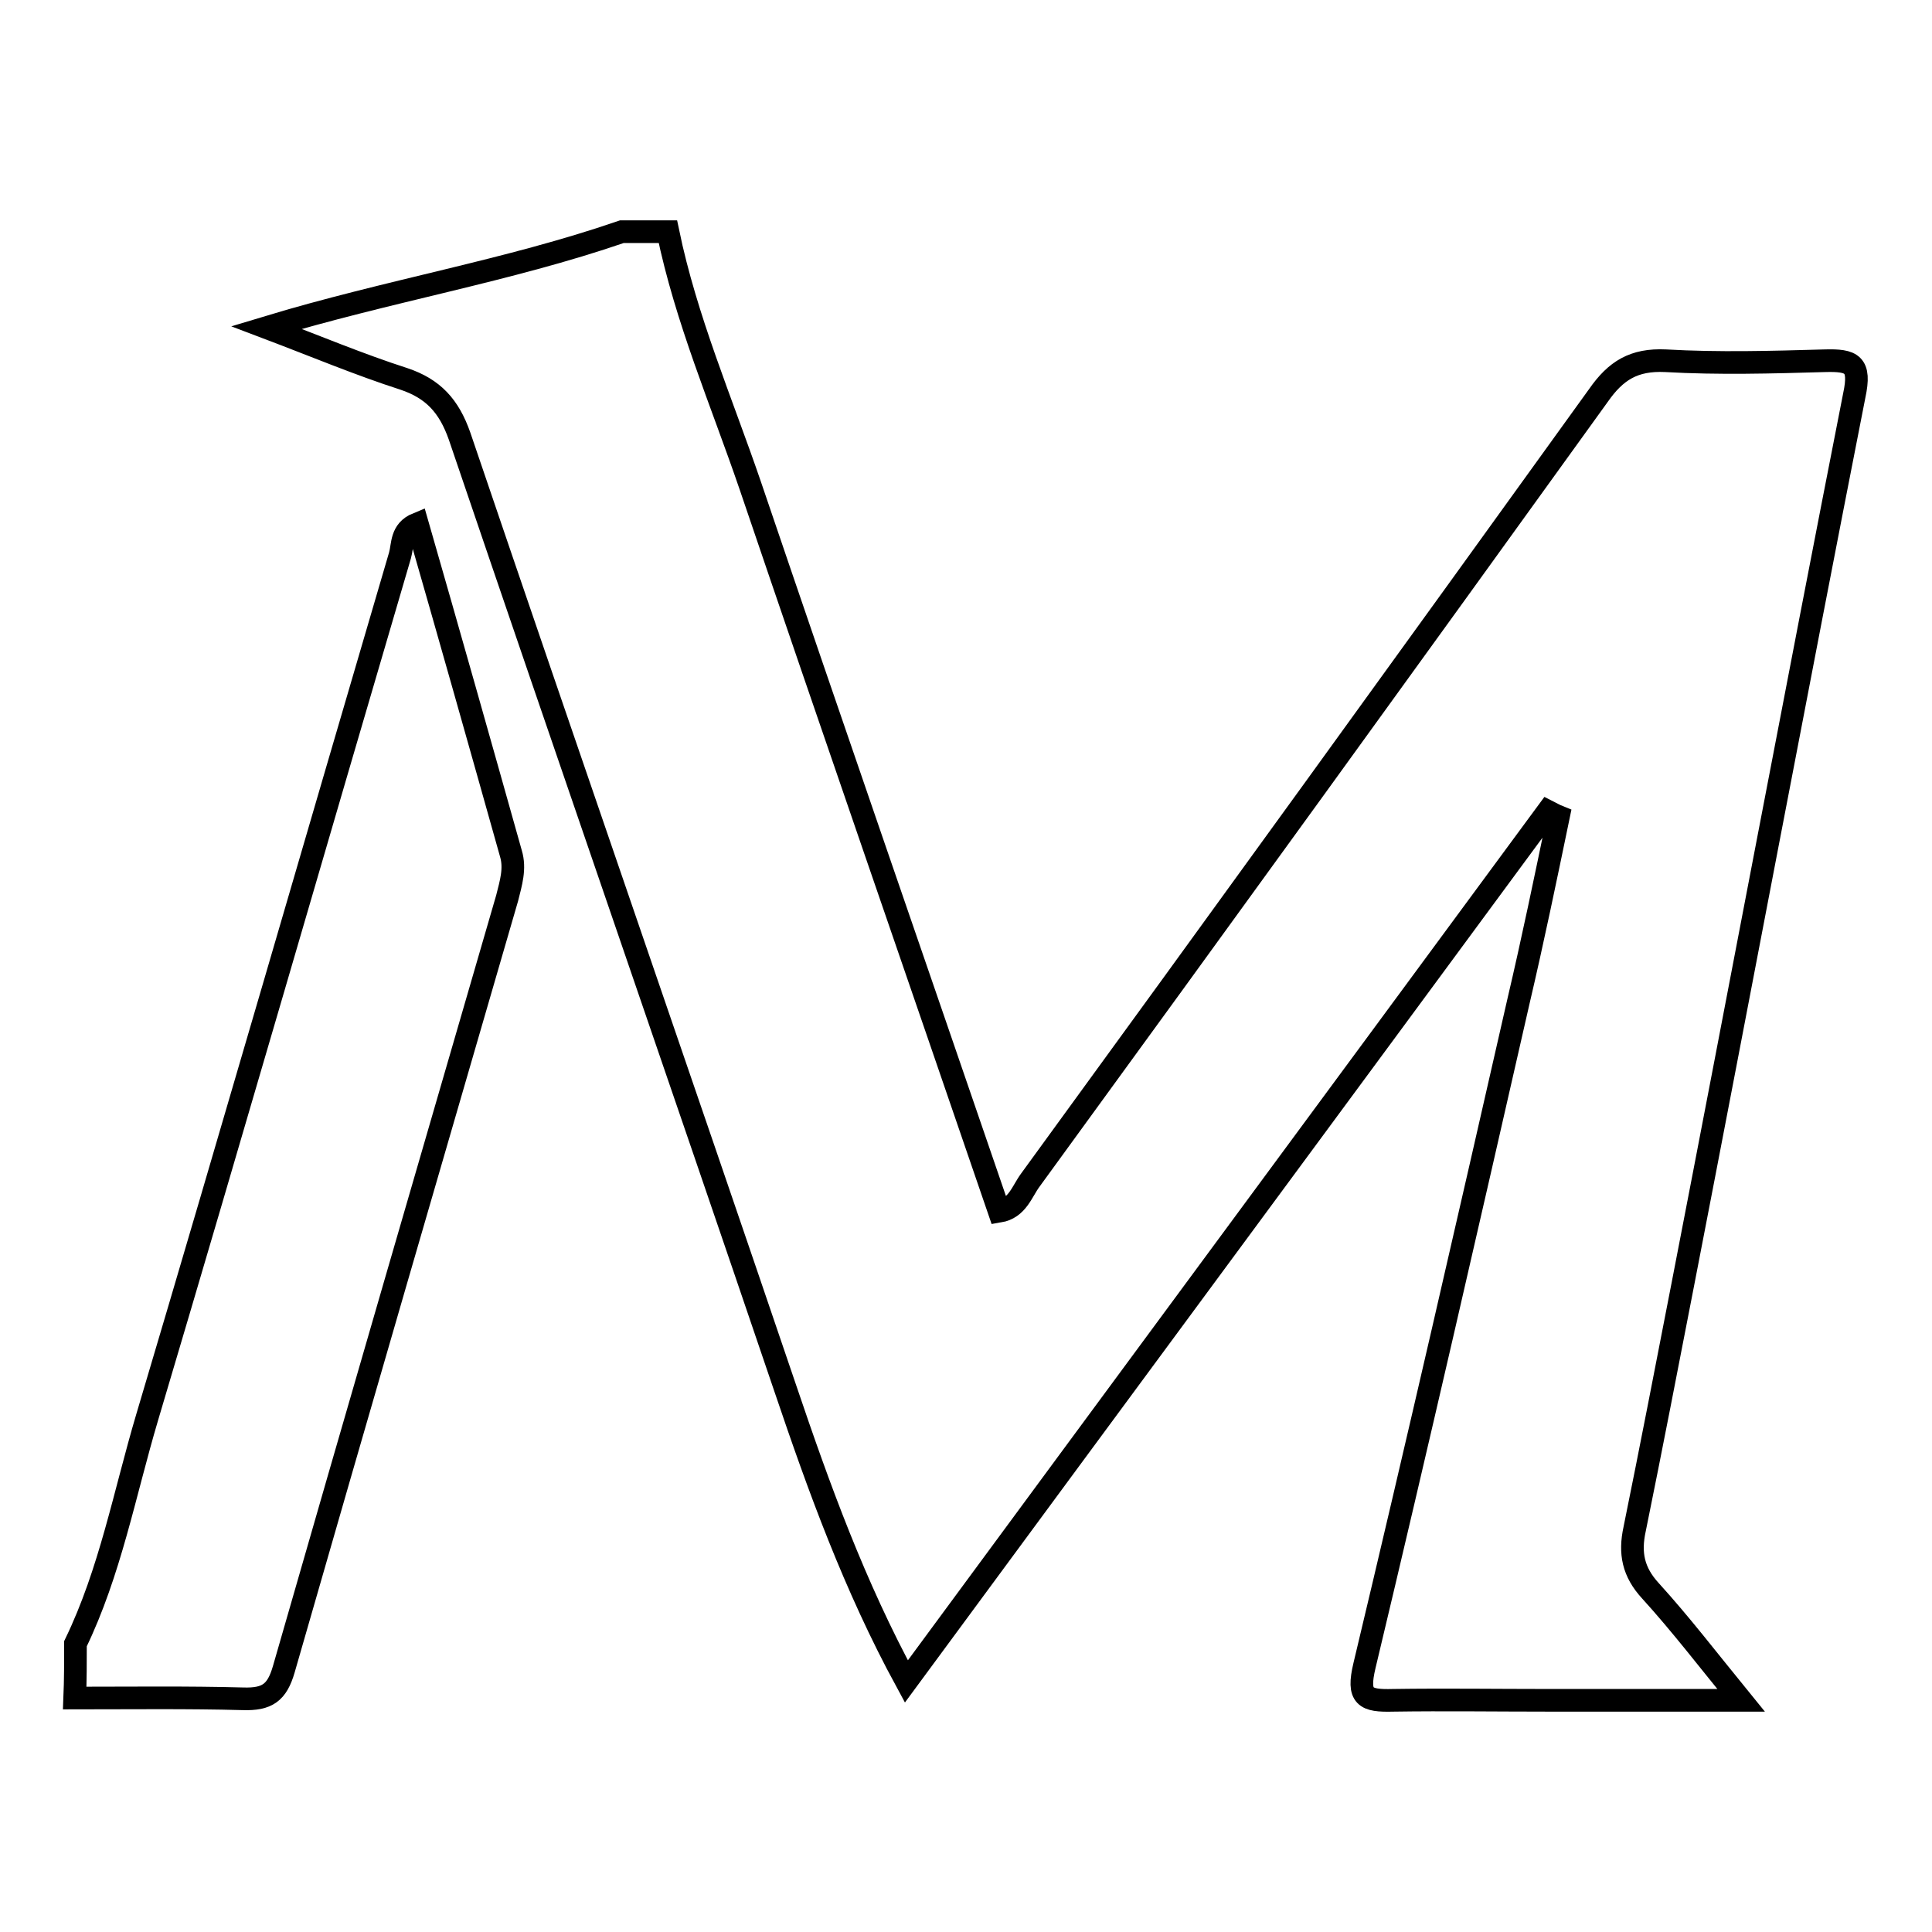
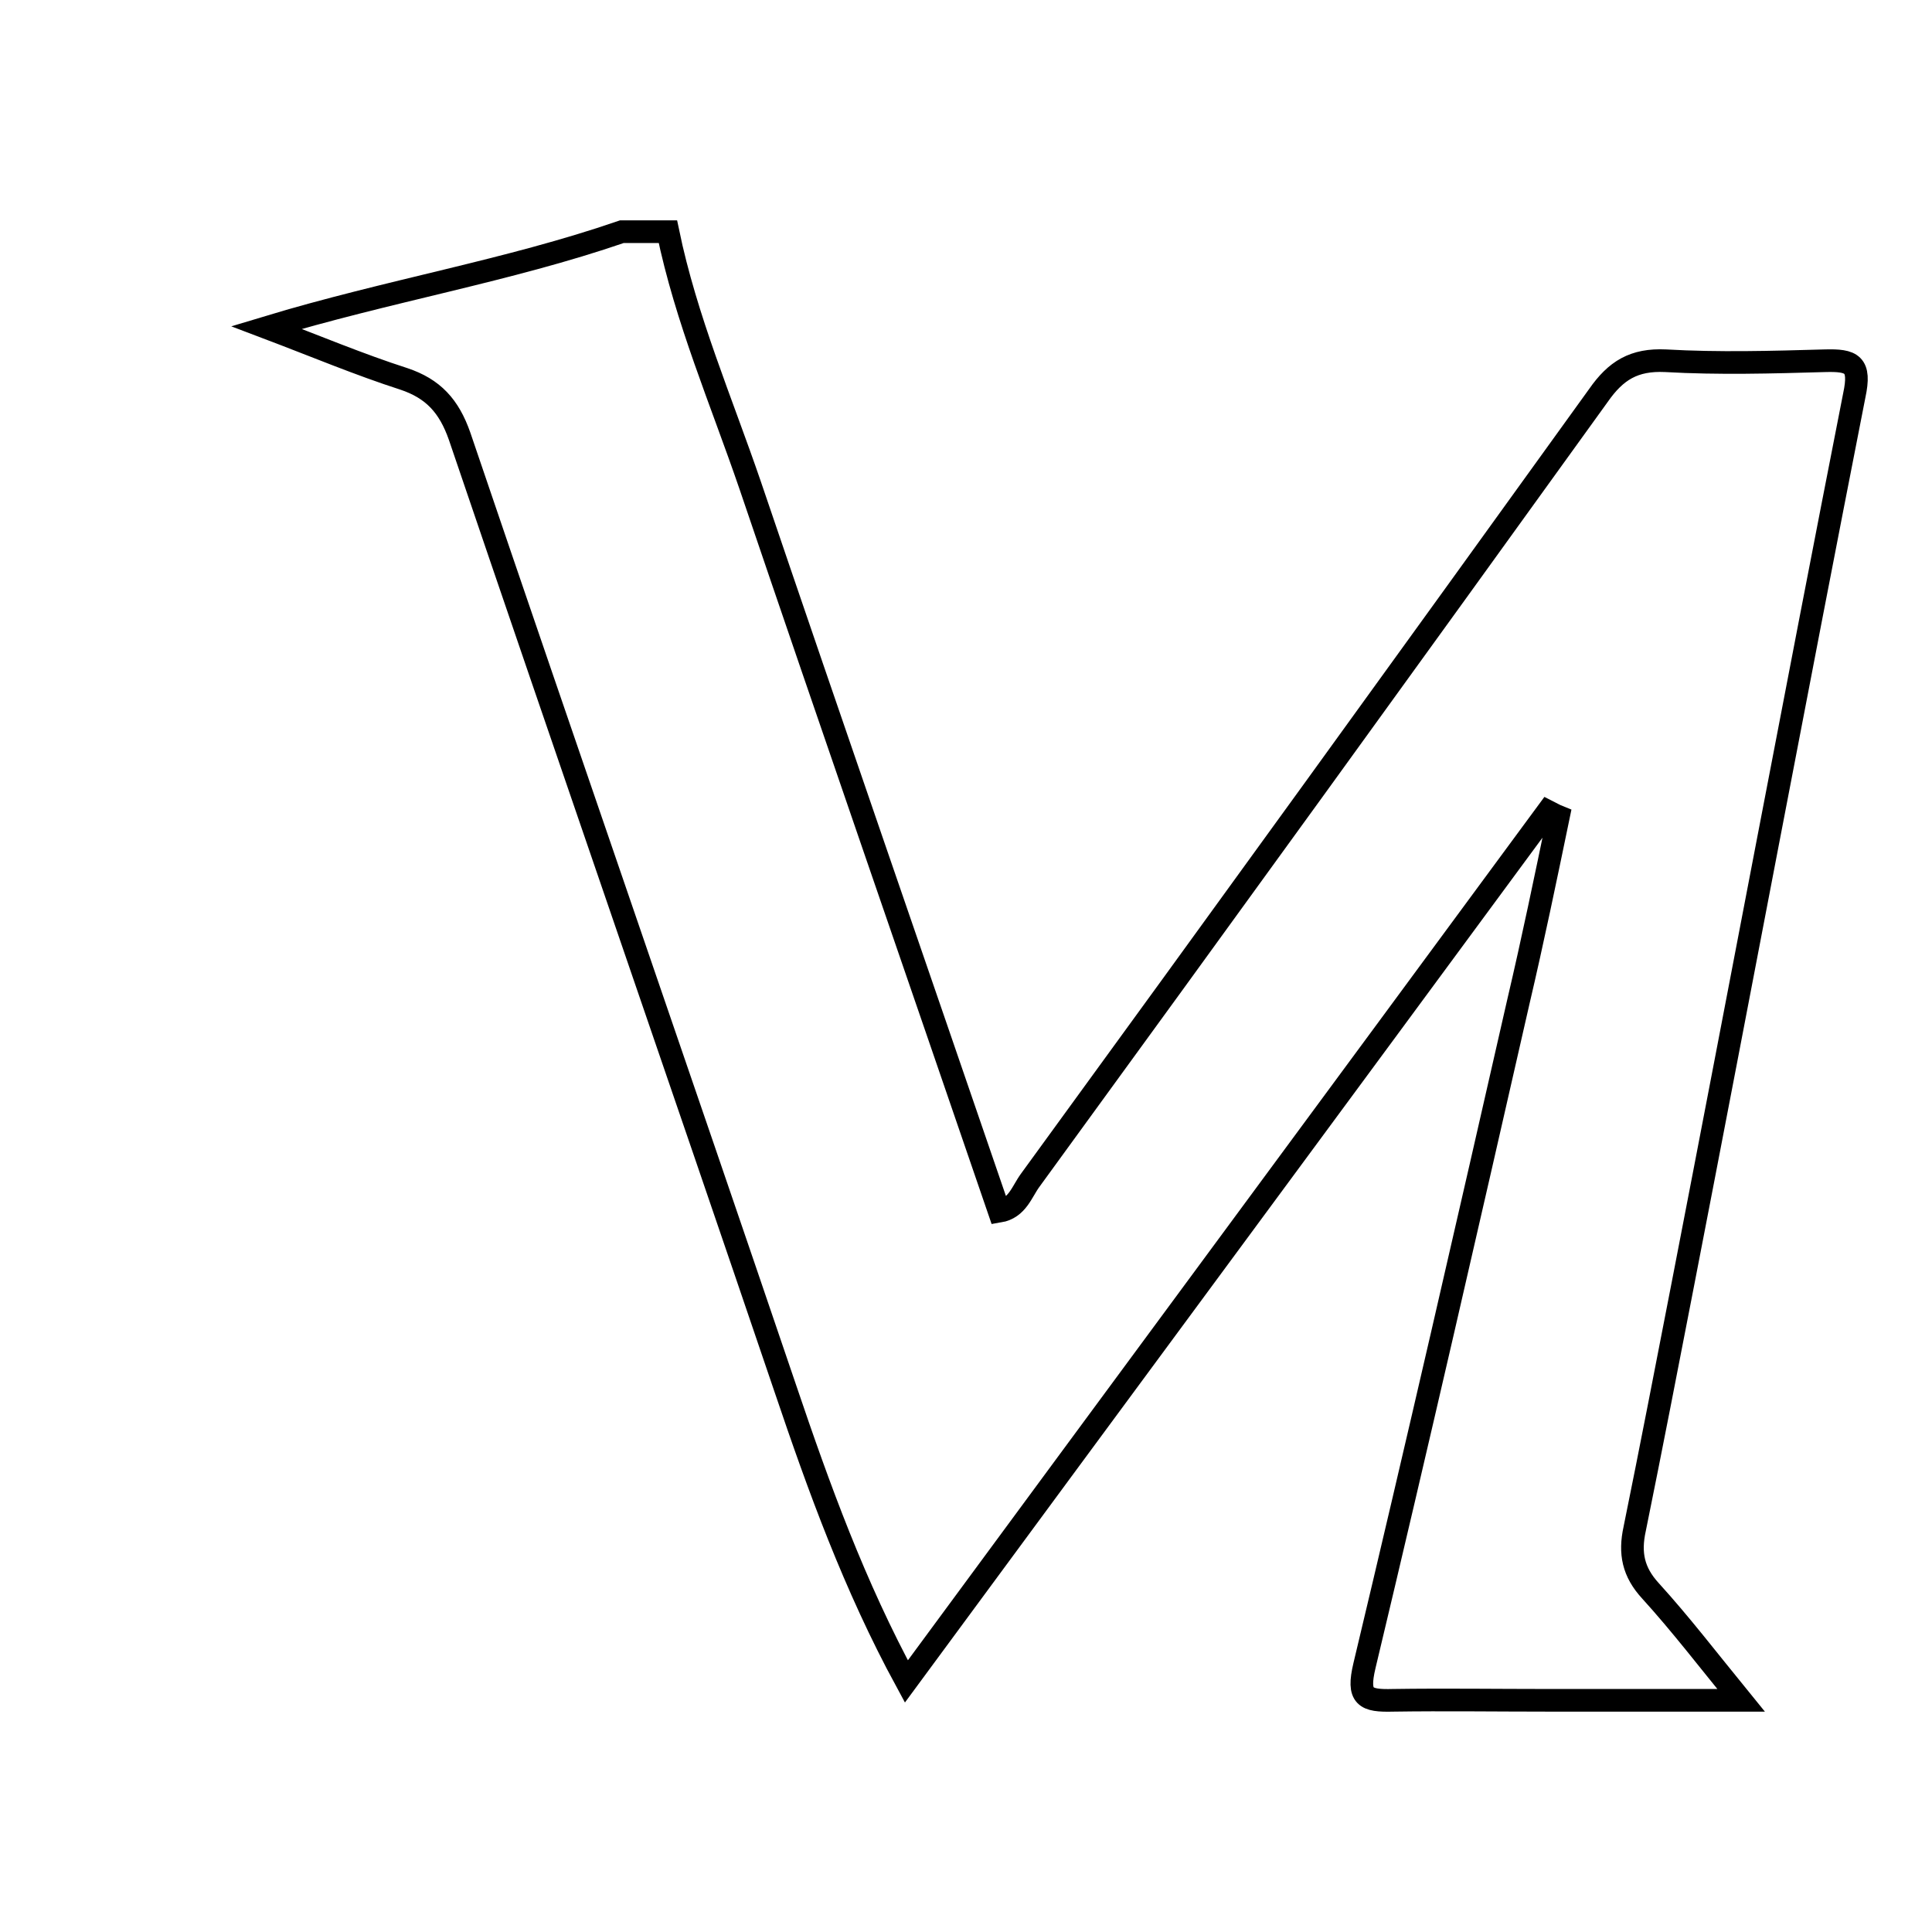
<svg xmlns="http://www.w3.org/2000/svg" version="1.1" x="0px" y="0px" viewBox="0 0 256 256" enable-background="new 0 0 256 256" xml:space="preserve">
  <g>
    <g>
      <path stroke-width="3" fill-opacity="0" stroke="#000000" d="M88.5,30.7c2.4,11.6,7.1,22.5,10.9,33.6c10.9,32.1,22,64.1,33,96.2c2.4-0.4,3-2.6,4.1-4.1c25.2-34.6,50.3-69.3,75.3-104c2.3-3.3,4.7-4.8,8.9-4.6c7,0.4,14.1,0.2,21.1,0c3.6-0.1,4.8,0.4,3.9,4.6c-7.7,39.2-15.1,78.5-22.7,117.7c-2.1,10.8-4.2,21.7-6.4,32.5c-0.7,3.2-0.2,5.7,2.1,8.2c4,4.4,7.6,9.1,12,14.5c-9.3,0-17.5,0-25.6,0c-6.8,0-13.7-0.1-20.5,0c-3.7,0.1-4.8-0.4-3.8-4.6c7-29.3,13.7-58.6,20.4-88c1.9-8.1,3.6-16.3,5.3-24.5c-0.5-0.2-1-0.5-1.4-0.7c-28.2,38.3-56.5,76.6-85,115.3c-6.9-12.7-11.6-25.7-16-38.7C89.8,142,75.2,99.9,60.9,57.8c-1.4-4-3.5-6.3-7.4-7.6c-5.9-1.9-11.6-4.3-18.2-6.8c16.2-4.9,32-7.5,47.1-12.7C84.4,30.7,86.5,30.7,88.5,30.7z" />
-       <path stroke-width="3" fill-opacity="0" stroke="#000000" d="M10,217.8c4.6-9.5,6.5-19.9,9.5-30c11.3-38,22.3-76.1,33.5-114.2c0.4-1.4,0.1-3.3,2.3-4.2c4.2,14.6,8.3,29.1,12.4,43.7c0.6,2,0,3.9-0.5,5.9c-9.9,34.1-19.8,68.1-29.6,102.2c-0.9,3.1-2.2,4-5.4,3.9c-7.4-0.2-14.9-0.1-22.3-0.1C10,222.6,10,220.2,10,217.8z" />
    </g>
  </g>
</svg>